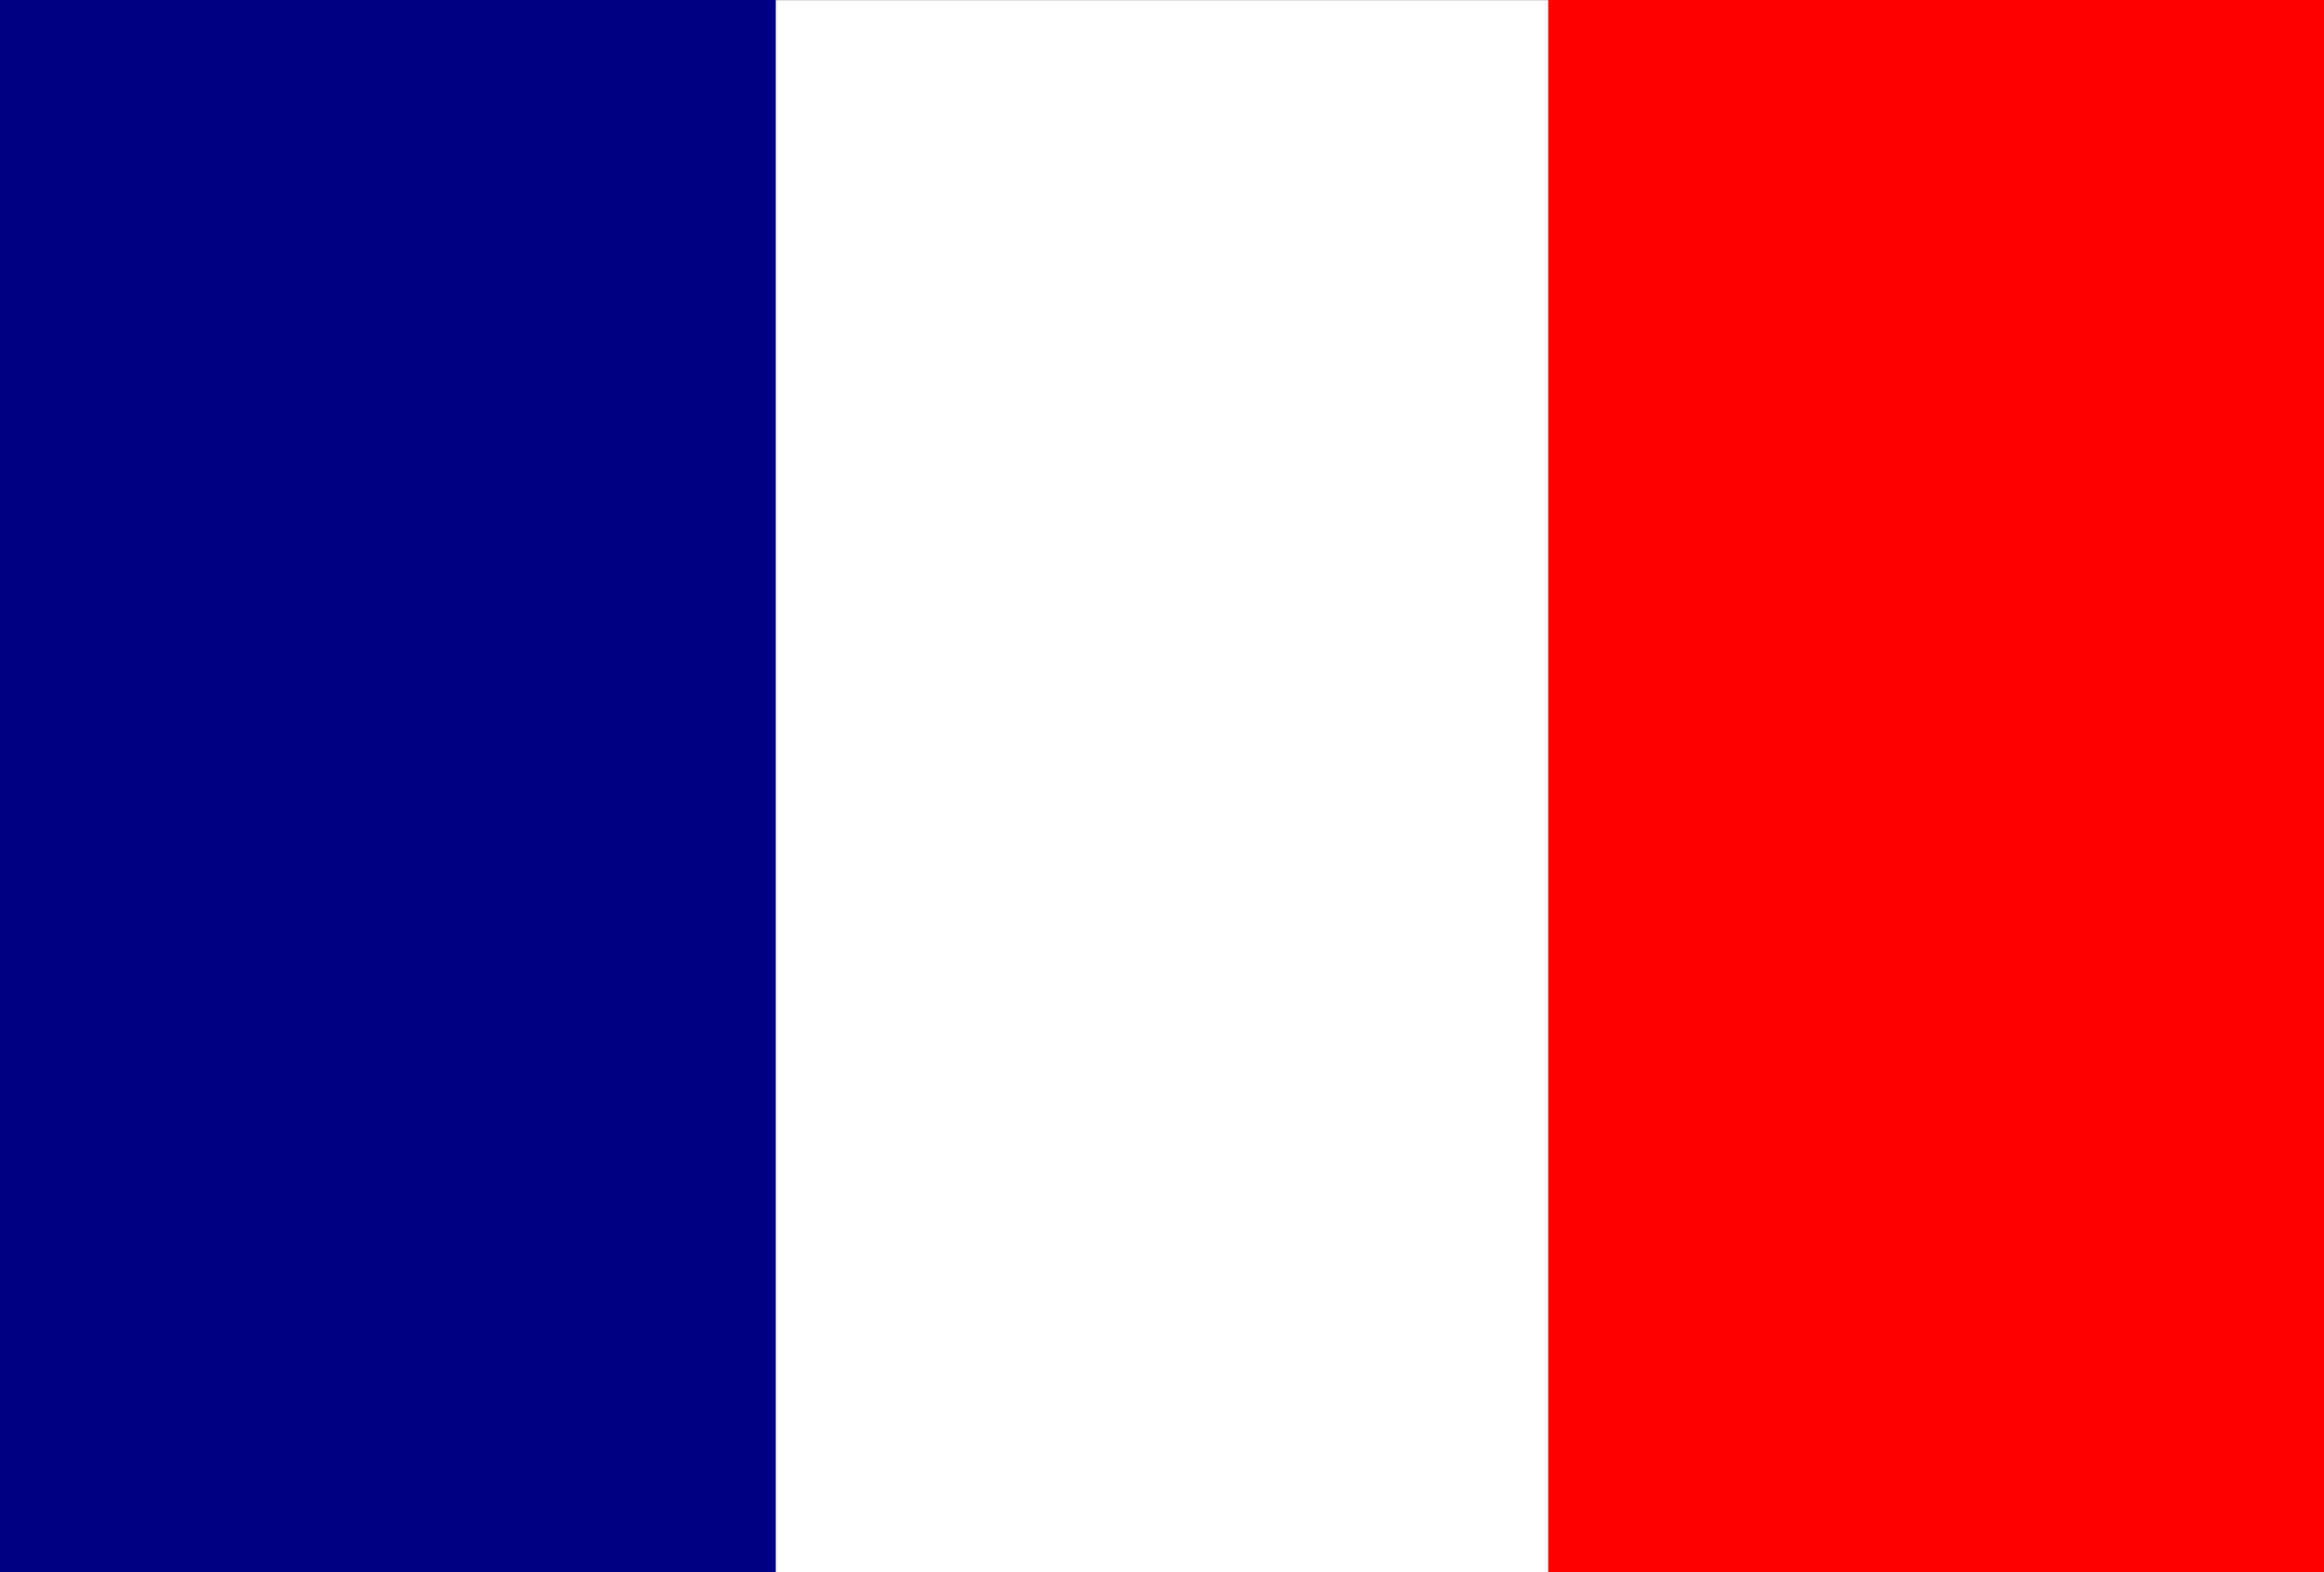
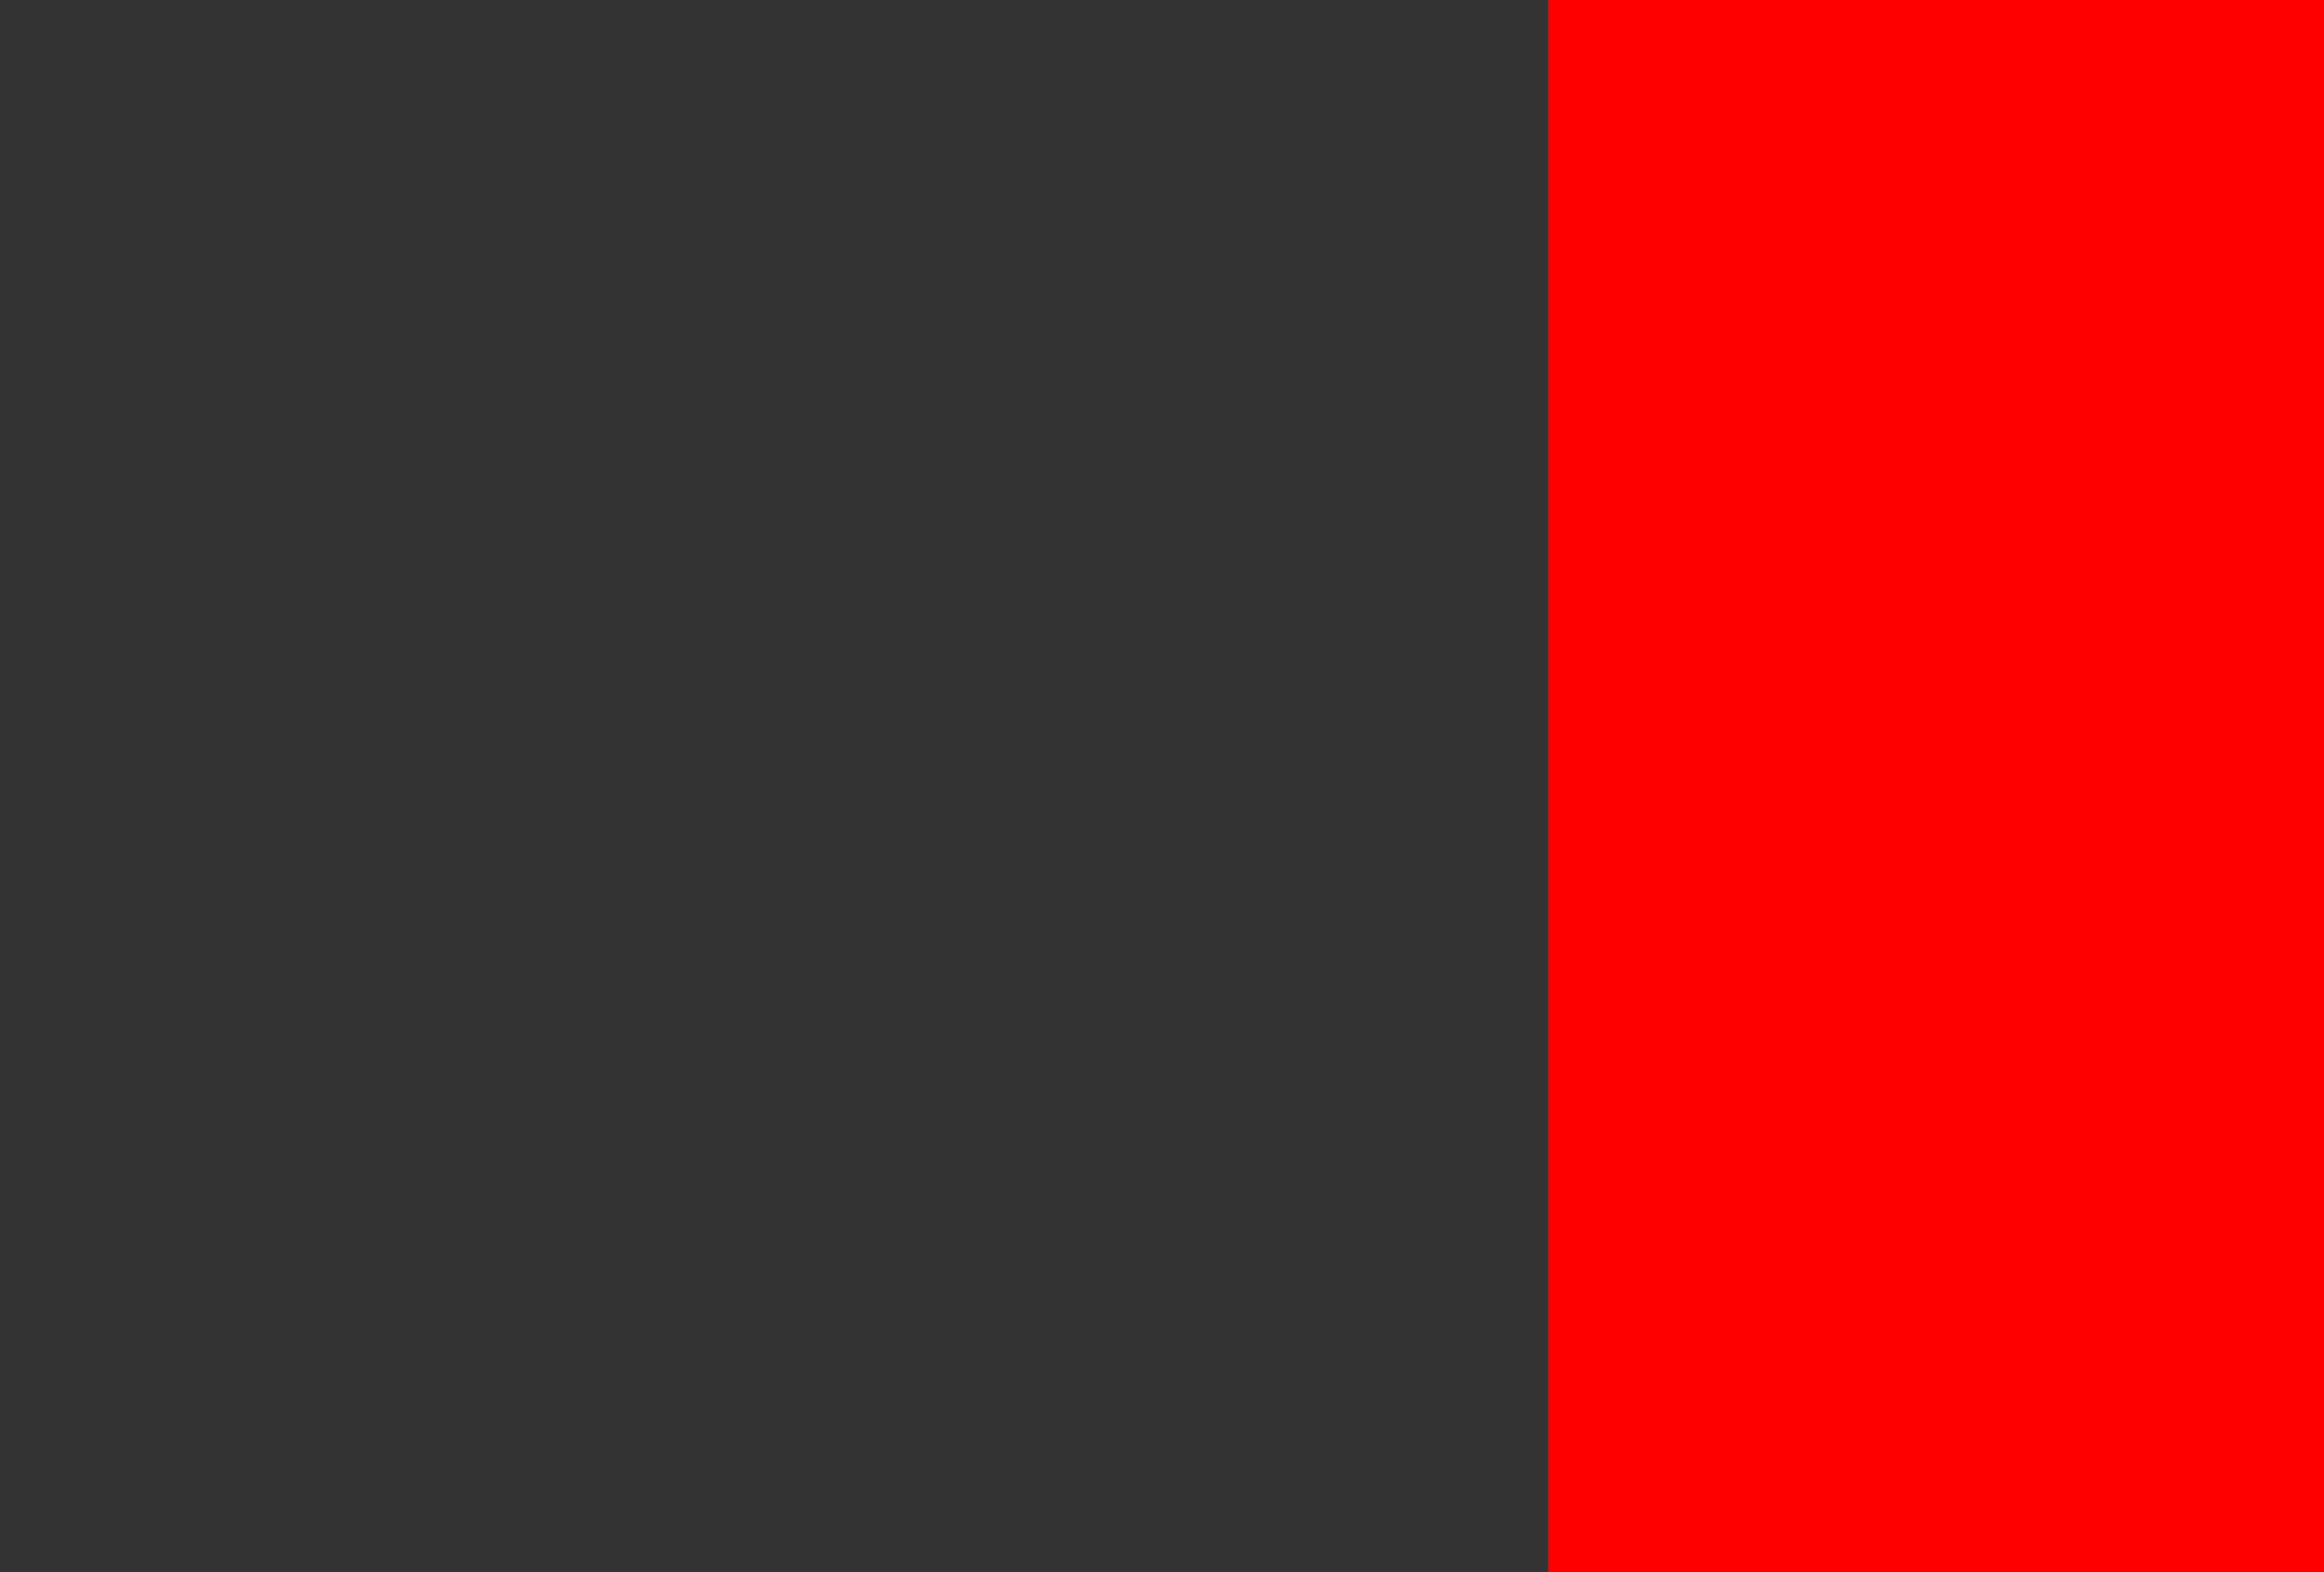
<svg xmlns="http://www.w3.org/2000/svg" version="1.1" id="Layer_1" x="0px" y="0px" width="34px" height="23px" viewBox="0 0 34 23" enable-background="new 0 0 34 23" xml:space="preserve">
  <rect x="0" y="0" width="34" height="23" fill="#333333" stroke="none" />
-   <rect y="0.002" fill="#FFFFFF" width="33.988" height="22.998" />
-   <rect fill="#000085" width="11.35" height="22.998" />
  <rect x="22.65" fill="#FF0000" width="11.35" height="23" />
</svg>